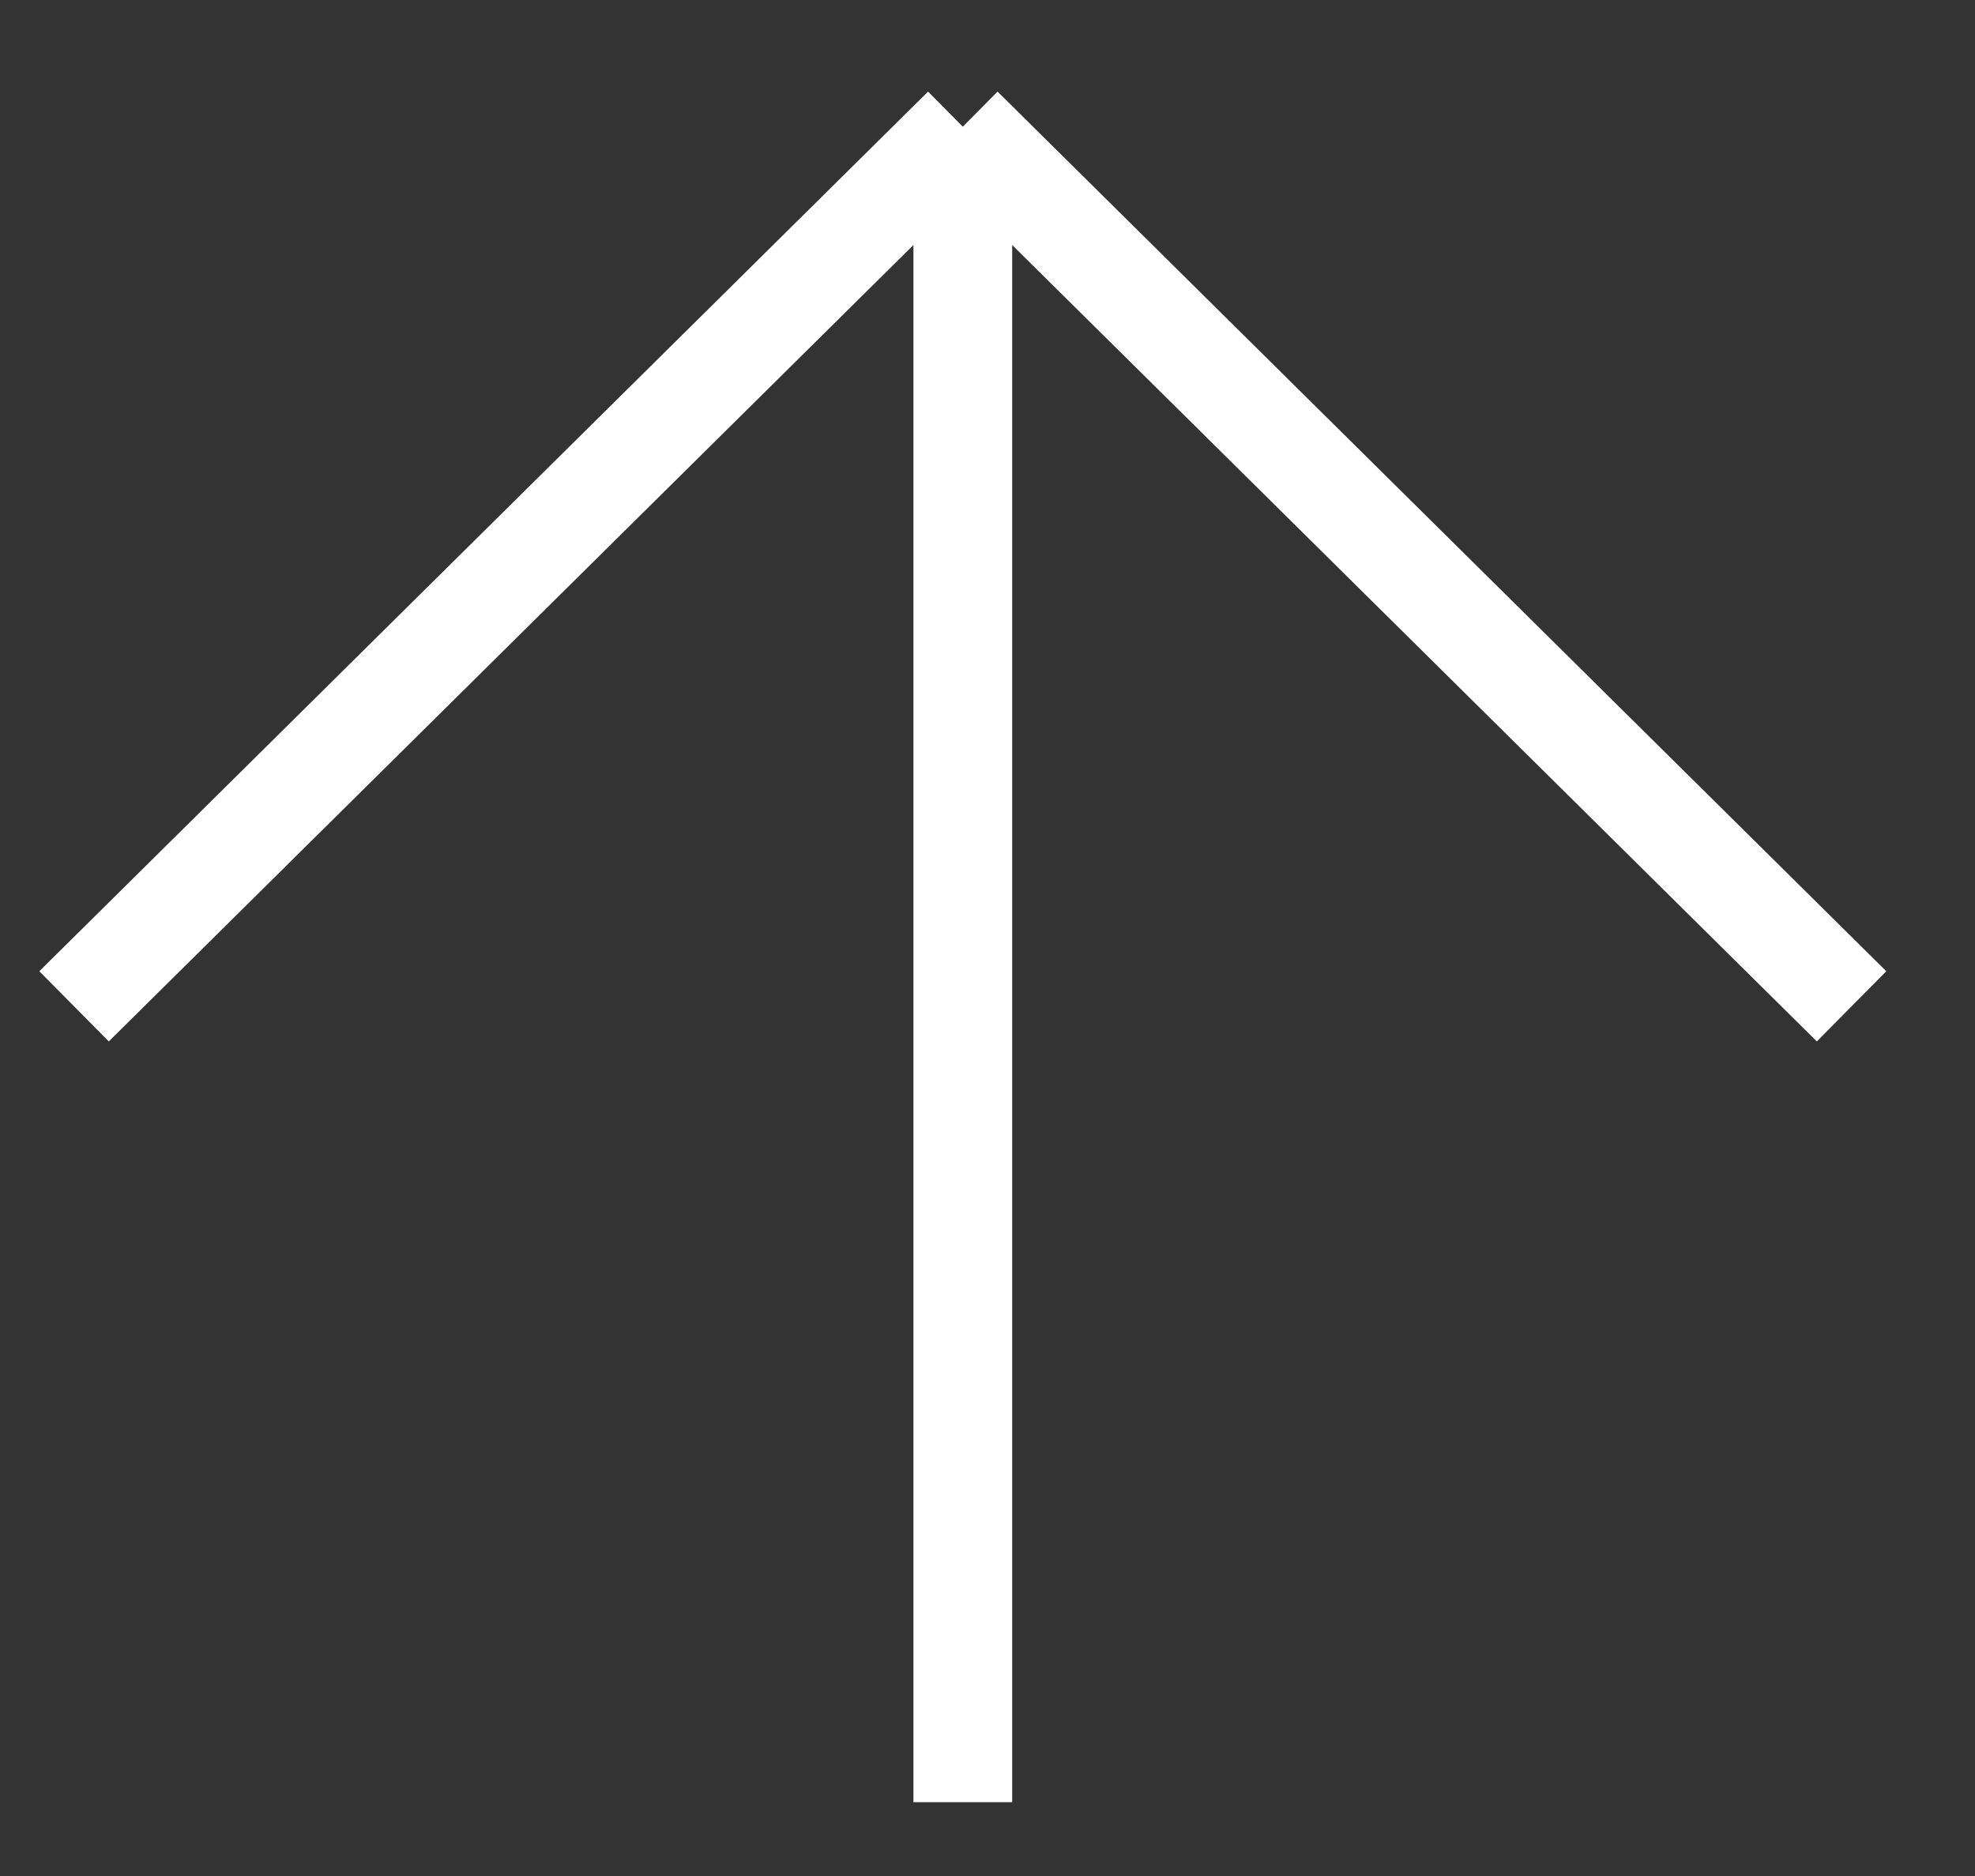
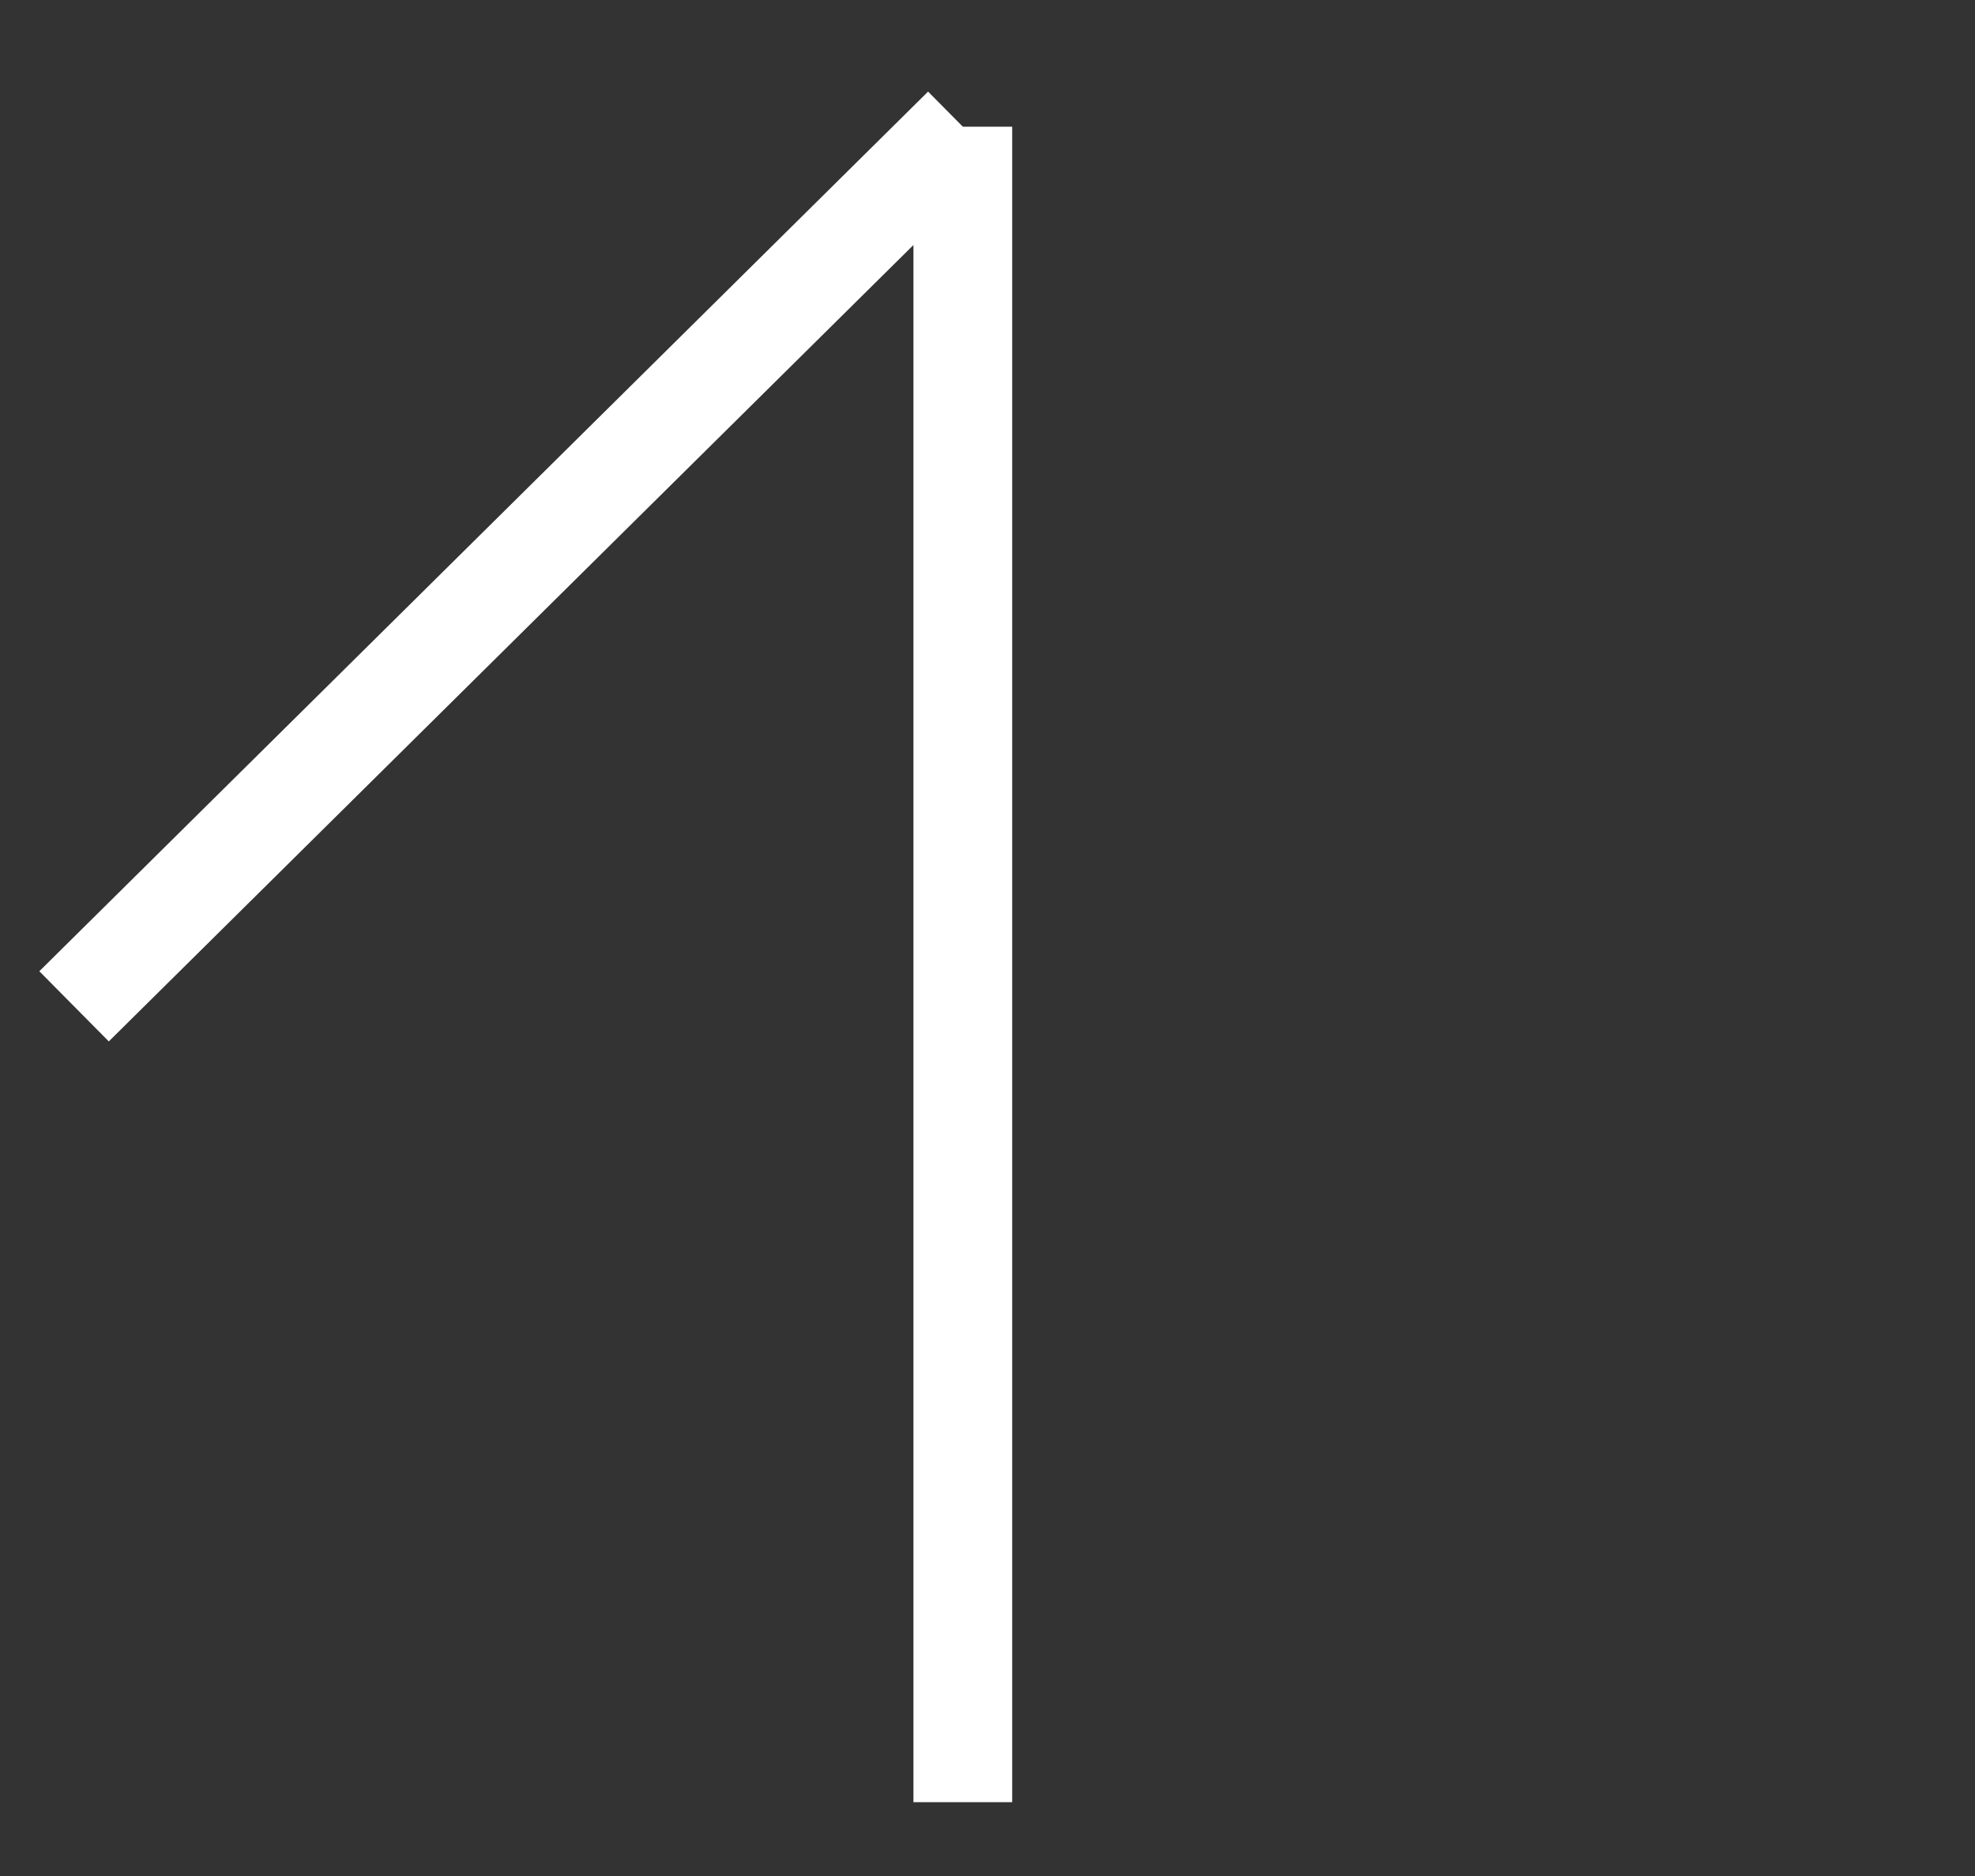
<svg xmlns="http://www.w3.org/2000/svg" width="20" height="19" viewBox="0 0 20 19" fill="none">
  <rect x="0" y="0" width="20" height="19" fill="#333333" stroke="none" />
-   <path d="M18.75 10.192L9.75 1.283M9.75 1.283L0.75 10.192M9.75 1.283L9.75 18.252" stroke="white" />
+   <path d="M18.75 10.192M9.75 1.283L0.75 10.192M9.75 1.283L9.75 18.252" stroke="white" />
</svg>